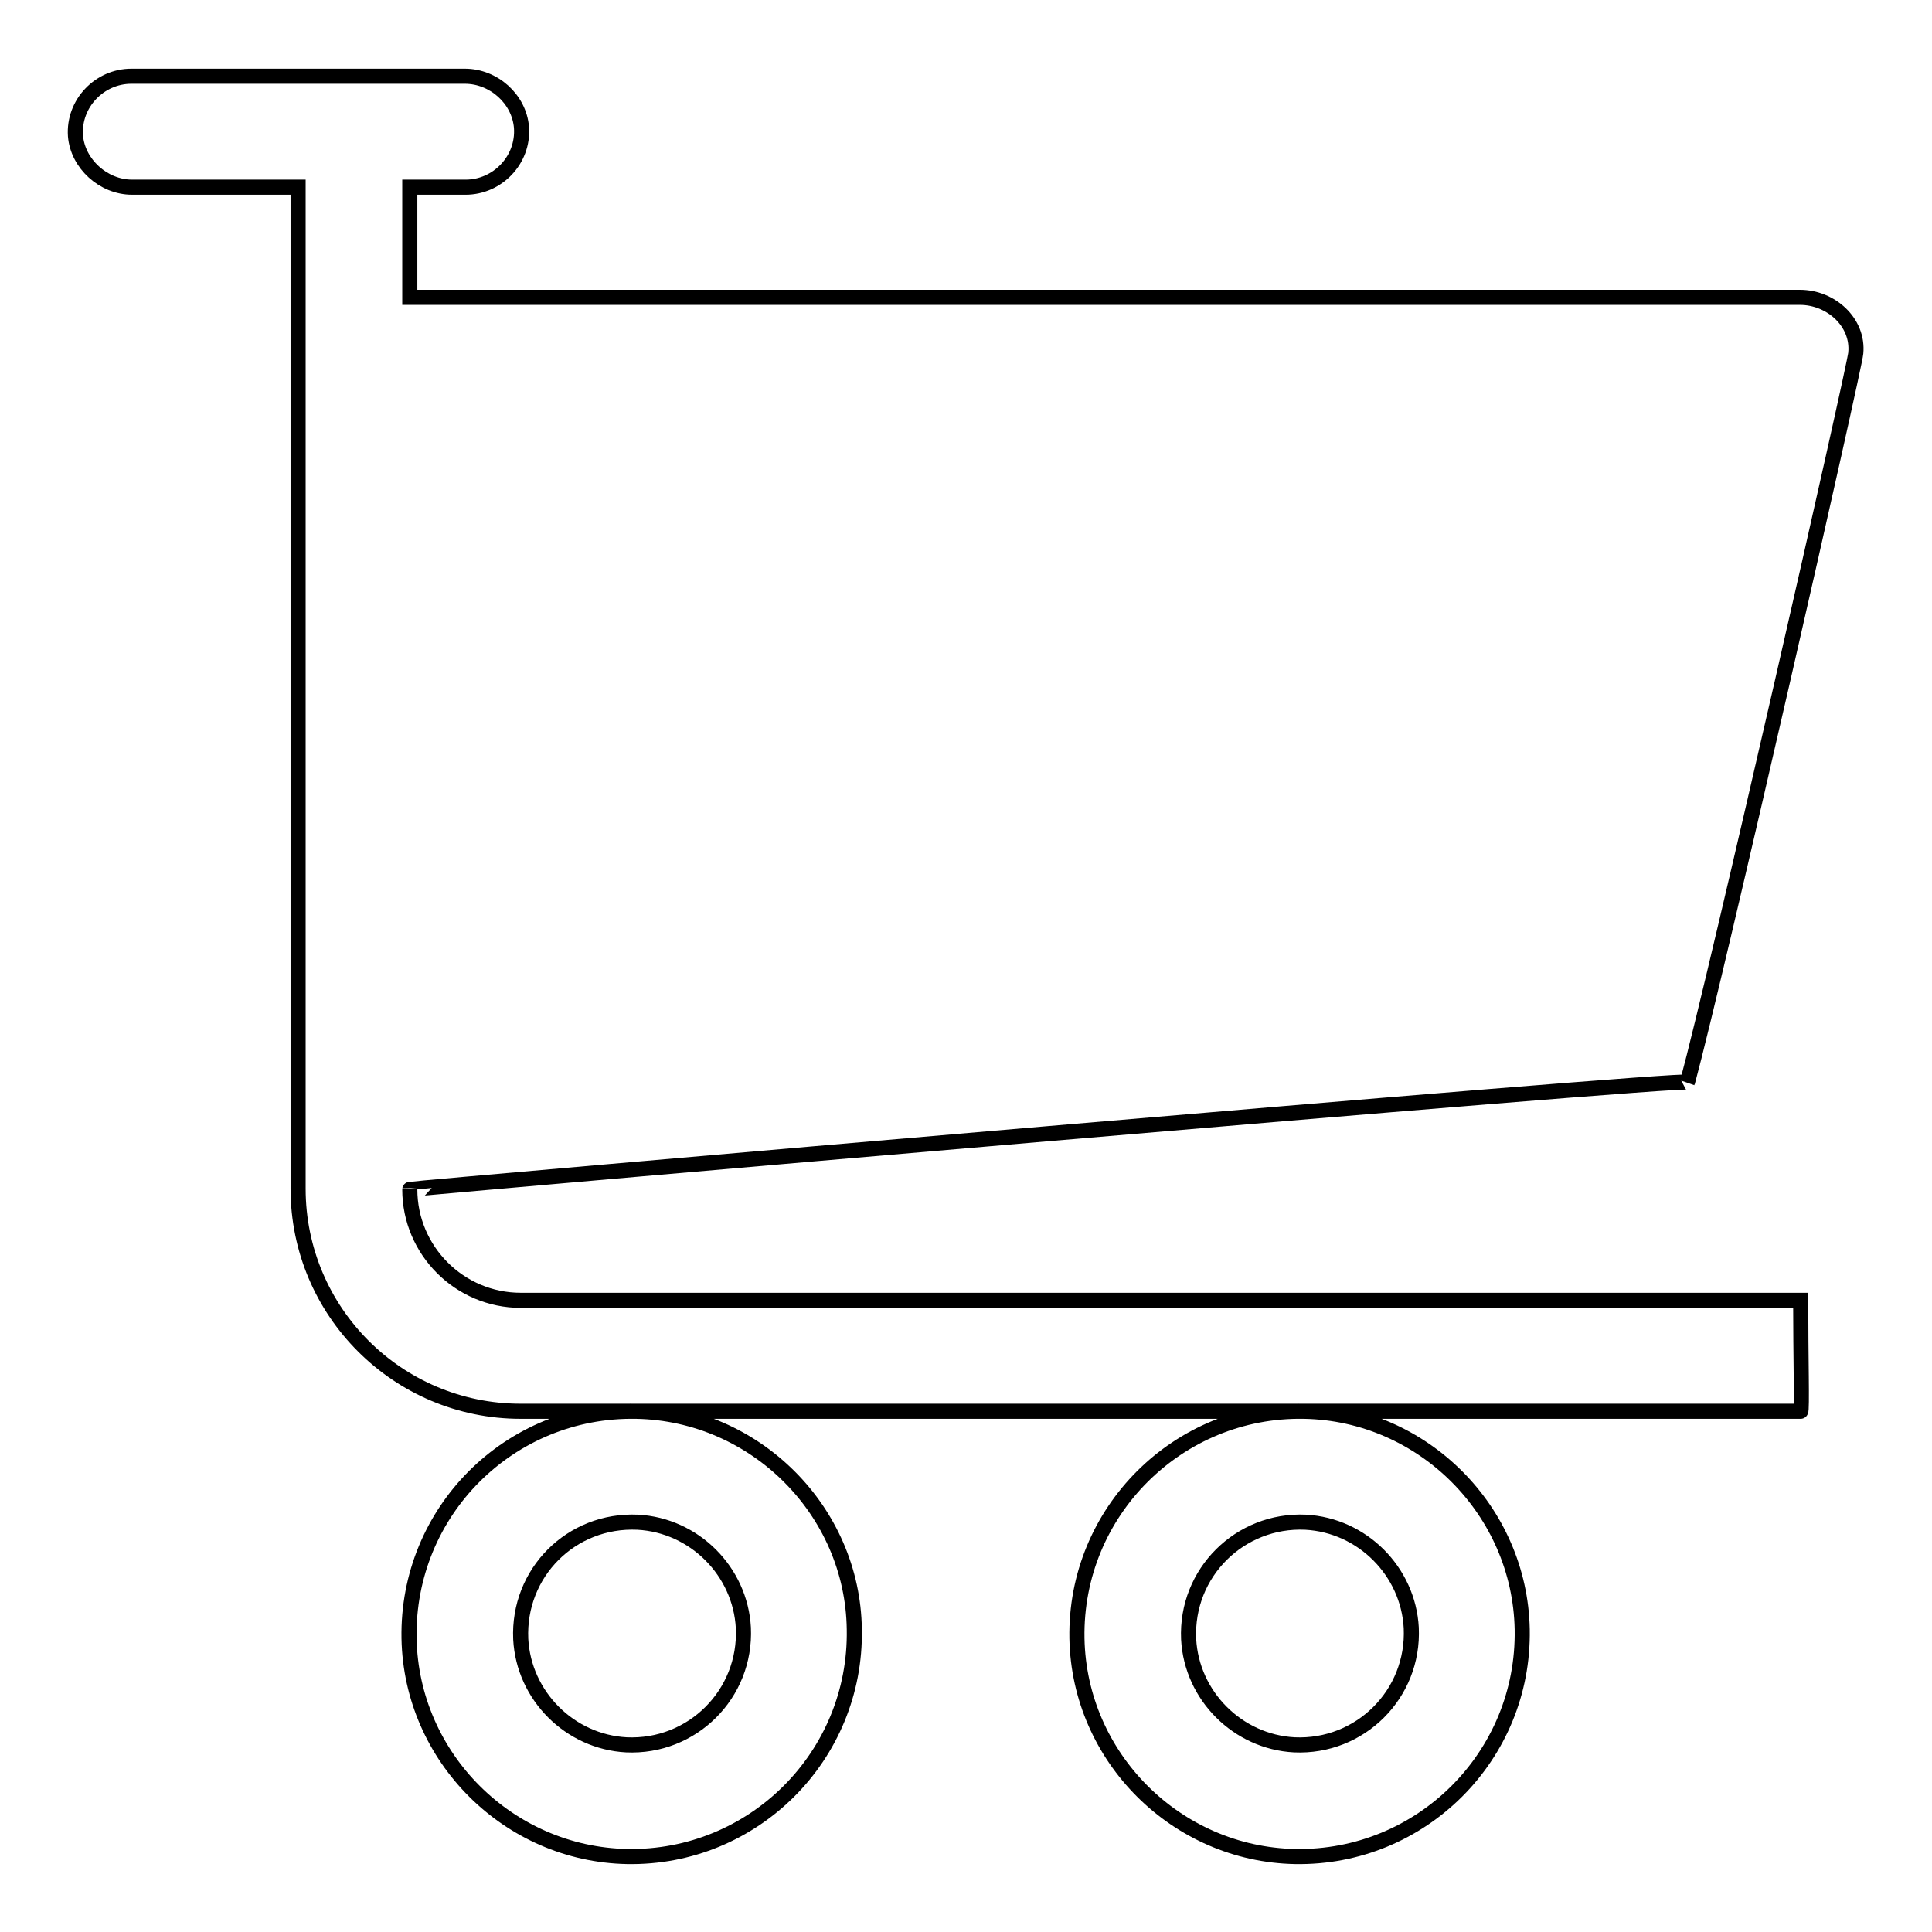
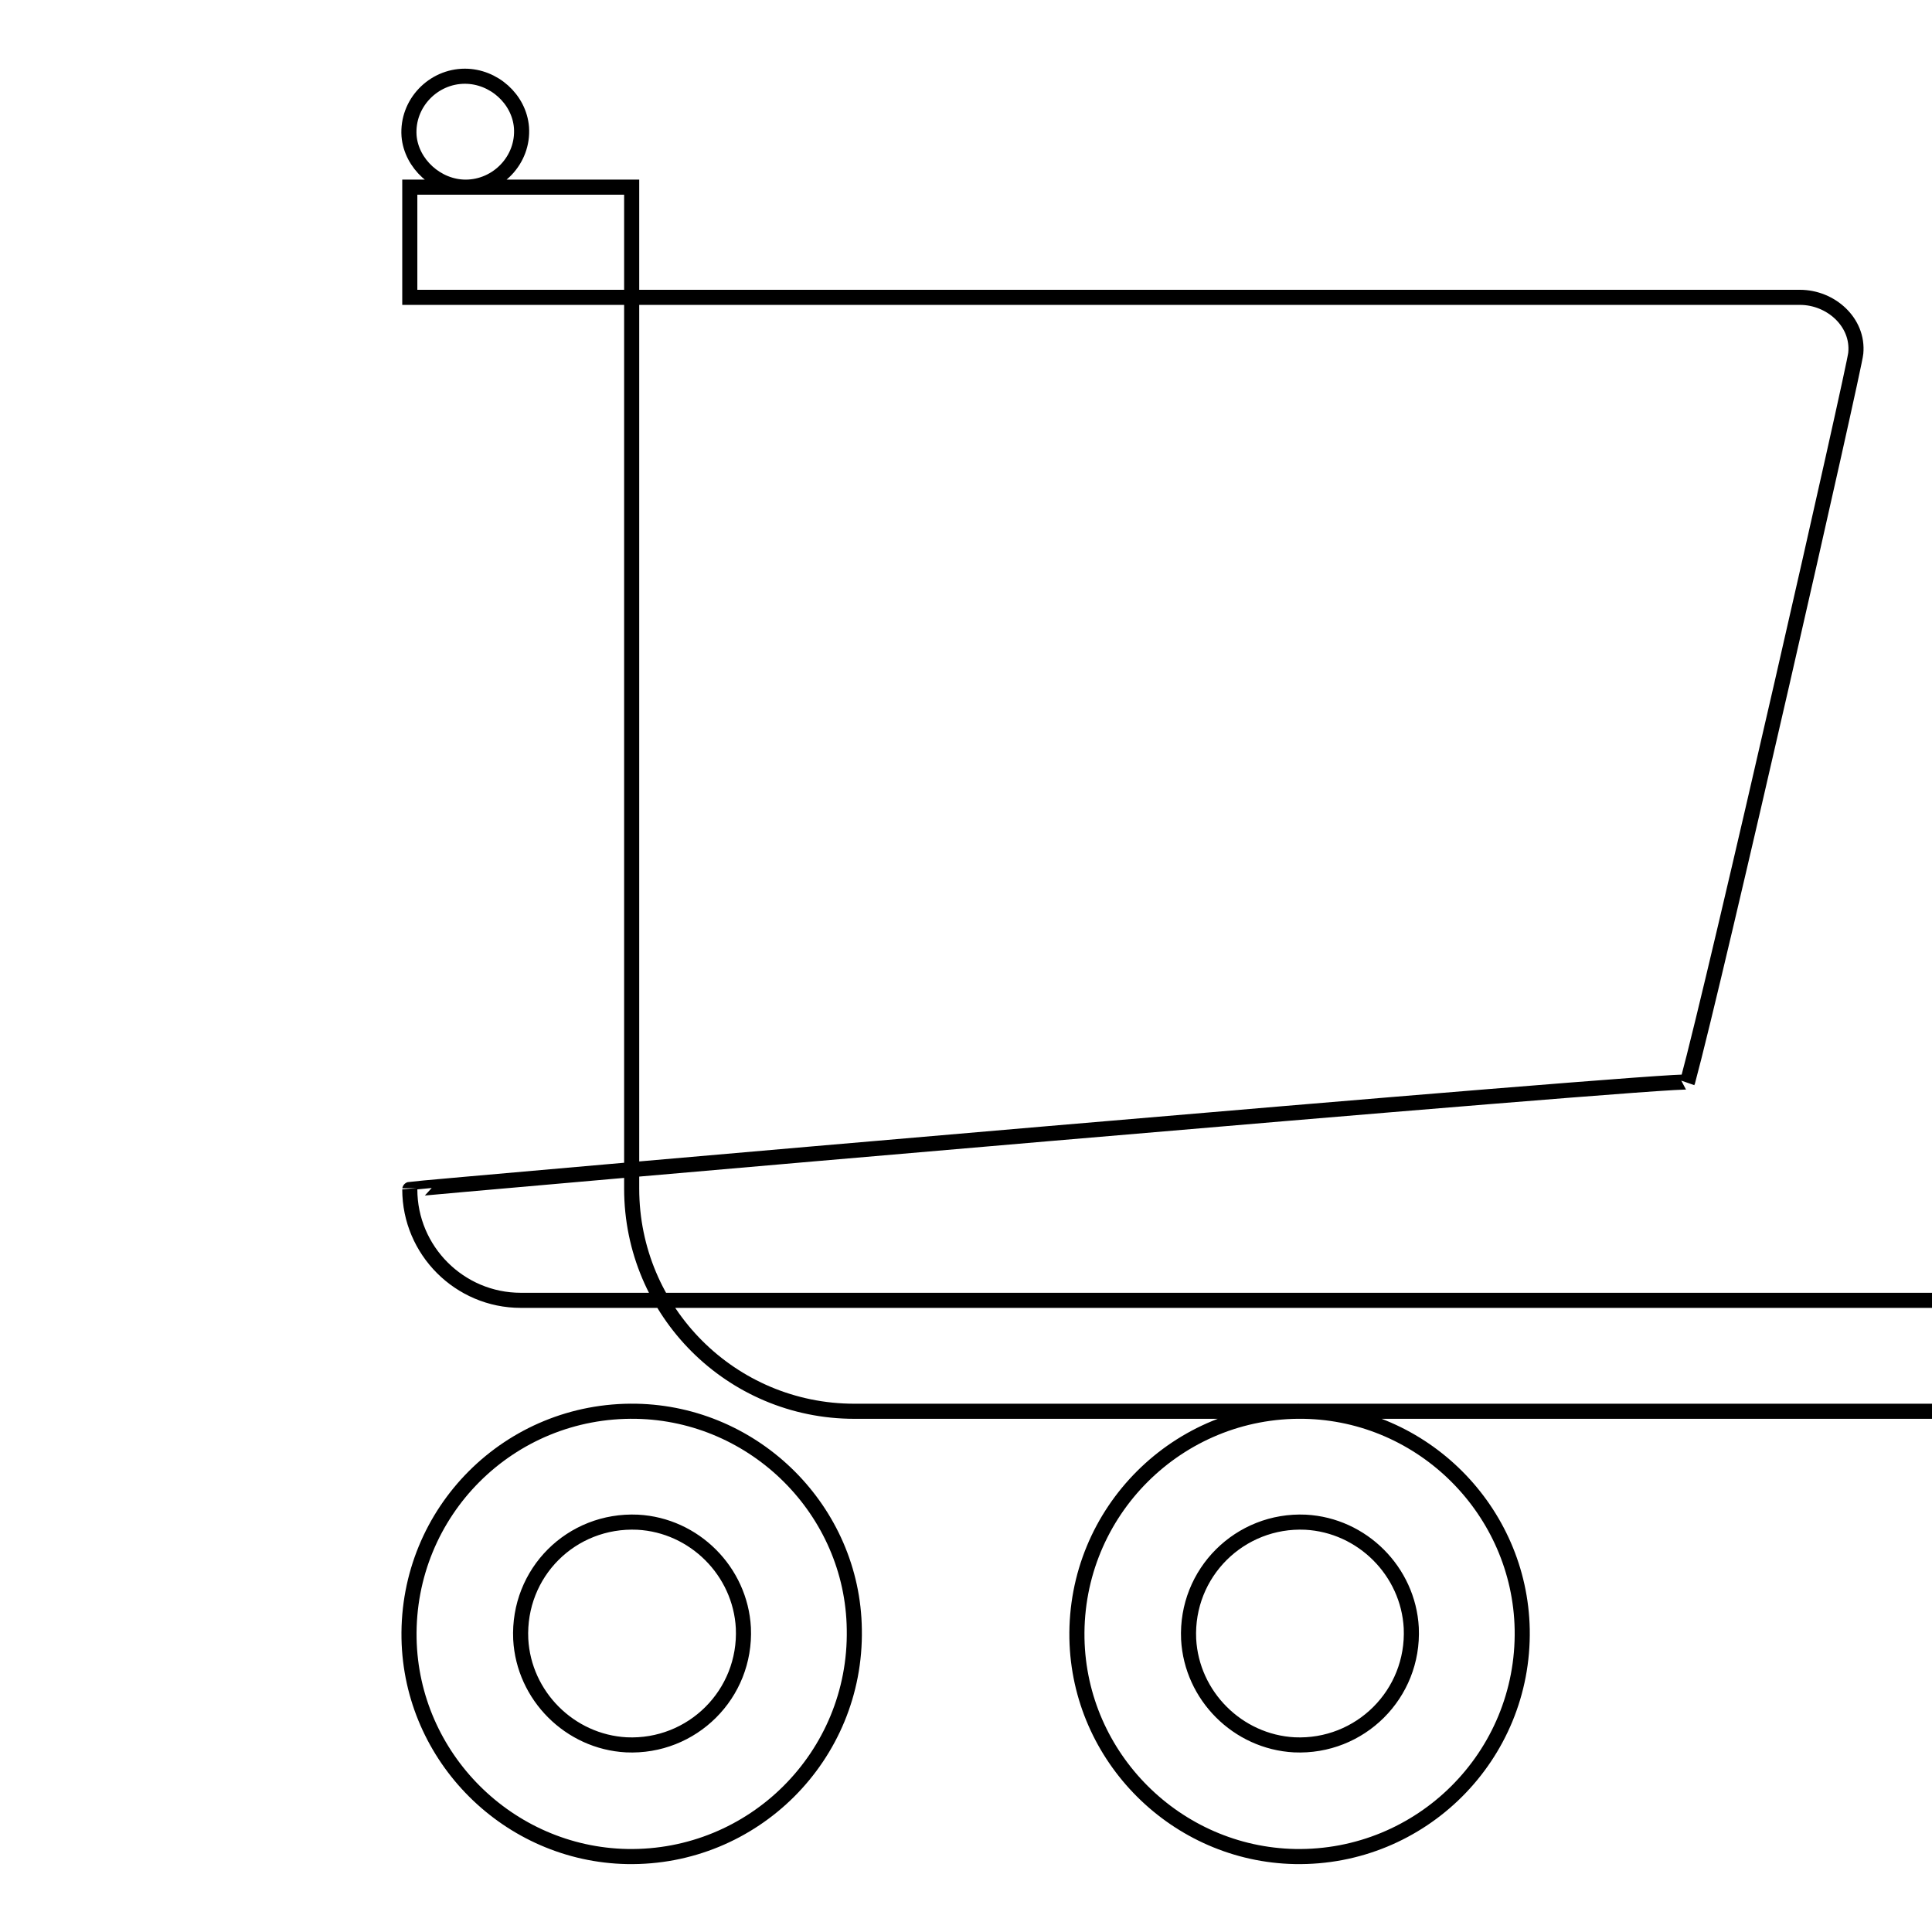
<svg xmlns="http://www.w3.org/2000/svg" version="1.1" x="0px" y="0px" viewBox="0 0 256 256" enable-background="new 0 0 256 256" xml:space="preserve">
  <g>
-     <path stroke-width="2" fill-opacity="0" stroke="#000000" d="M223.6,143.4c3.8-14,22.2-94.9,22.3-96.6c0.4-4.1-3.3-7.4-7.4-7.4H54.3V24.8h7.4c4.2,0,7.7-3.6,7.4-7.9 c-0.3-3.8-3.7-6.8-7.5-6.8H17.4c-4.2,0-7.7,3.6-7.4,7.9c0.3,3.7,3.7,6.8,7.5,6.8h22v132.7c0,16.3,13.2,29.5,29.5,29.5h169.6 c0.2,0,0-7.3,0-14.7H69c-8.1,0-14.7-6.6-14.7-14.7C54.3,157.5,223.9,142.7,223.6,143.4L223.6,143.4z M84.3,187 c-16.8-0.3-30.4,13.3-30.1,30.1c0.3,15.8,13.2,28.6,28.9,28.9c16.7,0.3,30.4-13.3,30.1-30.1C113,200.2,100.1,187.3,84.3,187z  M83,231.2c-7.5-0.4-13.6-6.5-14-14c-0.4-8.8,6.7-15.9,15.5-15.5c7.5,0.4,13.6,6.5,14,14C98.9,224.5,91.7,231.6,83,231.2z  M172.8,187c-16.7-0.3-30.4,13.3-30.1,30.1c0.3,15.8,13.2,28.6,28.9,28.9c16.7,0.3,30.4-13.3,30.1-30.1 C201.4,200.2,188.6,187.3,172.8,187z M171.5,231.2c-7.5-0.4-13.6-6.5-14-14c-0.4-8.8,6.8-15.9,15.5-15.5c7.5,0.4,13.6,6.5,14,14 C187.4,224.5,180.2,231.6,171.5,231.2z" />
+     <path stroke-width="2" fill-opacity="0" stroke="#000000" d="M223.6,143.4c3.8-14,22.2-94.9,22.3-96.6c0.4-4.1-3.3-7.4-7.4-7.4H54.3V24.8h7.4c4.2,0,7.7-3.6,7.4-7.9 c-0.3-3.8-3.7-6.8-7.5-6.8c-4.2,0-7.7,3.6-7.4,7.9c0.3,3.7,3.7,6.8,7.5,6.8h22v132.7c0,16.3,13.2,29.5,29.5,29.5h169.6 c0.2,0,0-7.3,0-14.7H69c-8.1,0-14.7-6.6-14.7-14.7C54.3,157.5,223.9,142.7,223.6,143.4L223.6,143.4z M84.3,187 c-16.8-0.3-30.4,13.3-30.1,30.1c0.3,15.8,13.2,28.6,28.9,28.9c16.7,0.3,30.4-13.3,30.1-30.1C113,200.2,100.1,187.3,84.3,187z  M83,231.2c-7.5-0.4-13.6-6.5-14-14c-0.4-8.8,6.7-15.9,15.5-15.5c7.5,0.4,13.6,6.5,14,14C98.9,224.5,91.7,231.6,83,231.2z  M172.8,187c-16.7-0.3-30.4,13.3-30.1,30.1c0.3,15.8,13.2,28.6,28.9,28.9c16.7,0.3,30.4-13.3,30.1-30.1 C201.4,200.2,188.6,187.3,172.8,187z M171.5,231.2c-7.5-0.4-13.6-6.5-14-14c-0.4-8.8,6.8-15.9,15.5-15.5c7.5,0.4,13.6,6.5,14,14 C187.4,224.5,180.2,231.6,171.5,231.2z" />
  </g>
</svg>